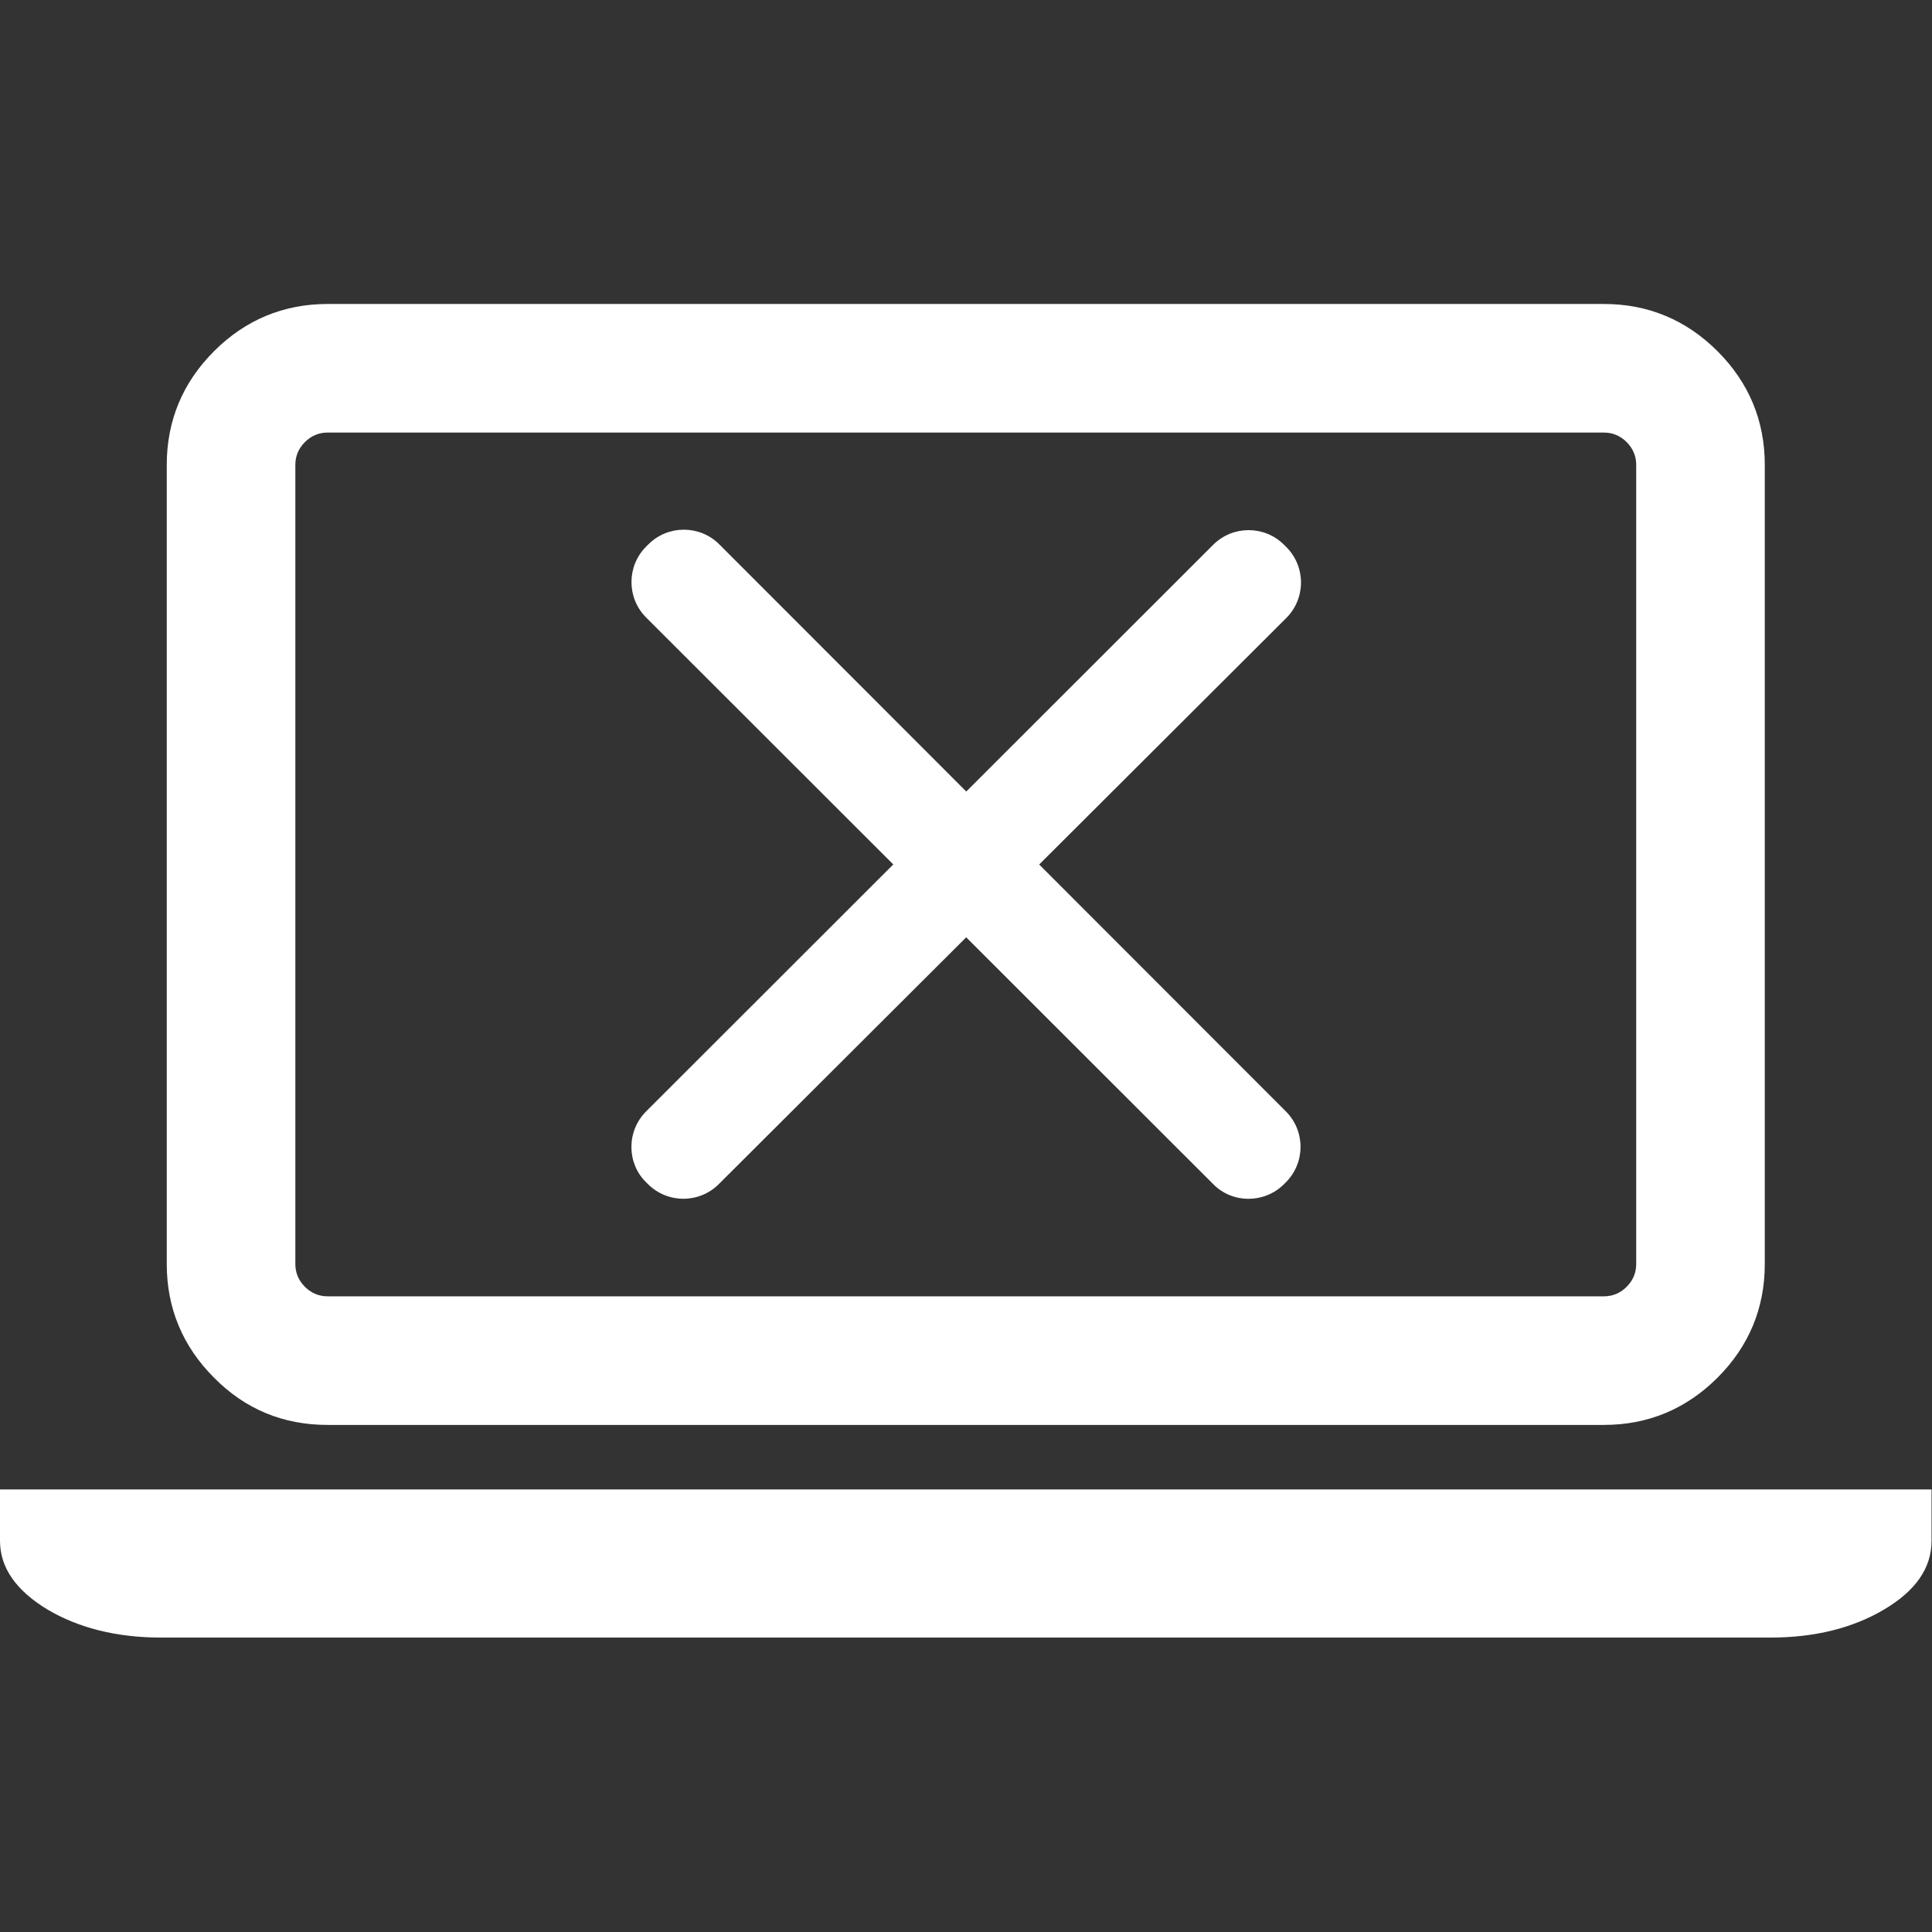
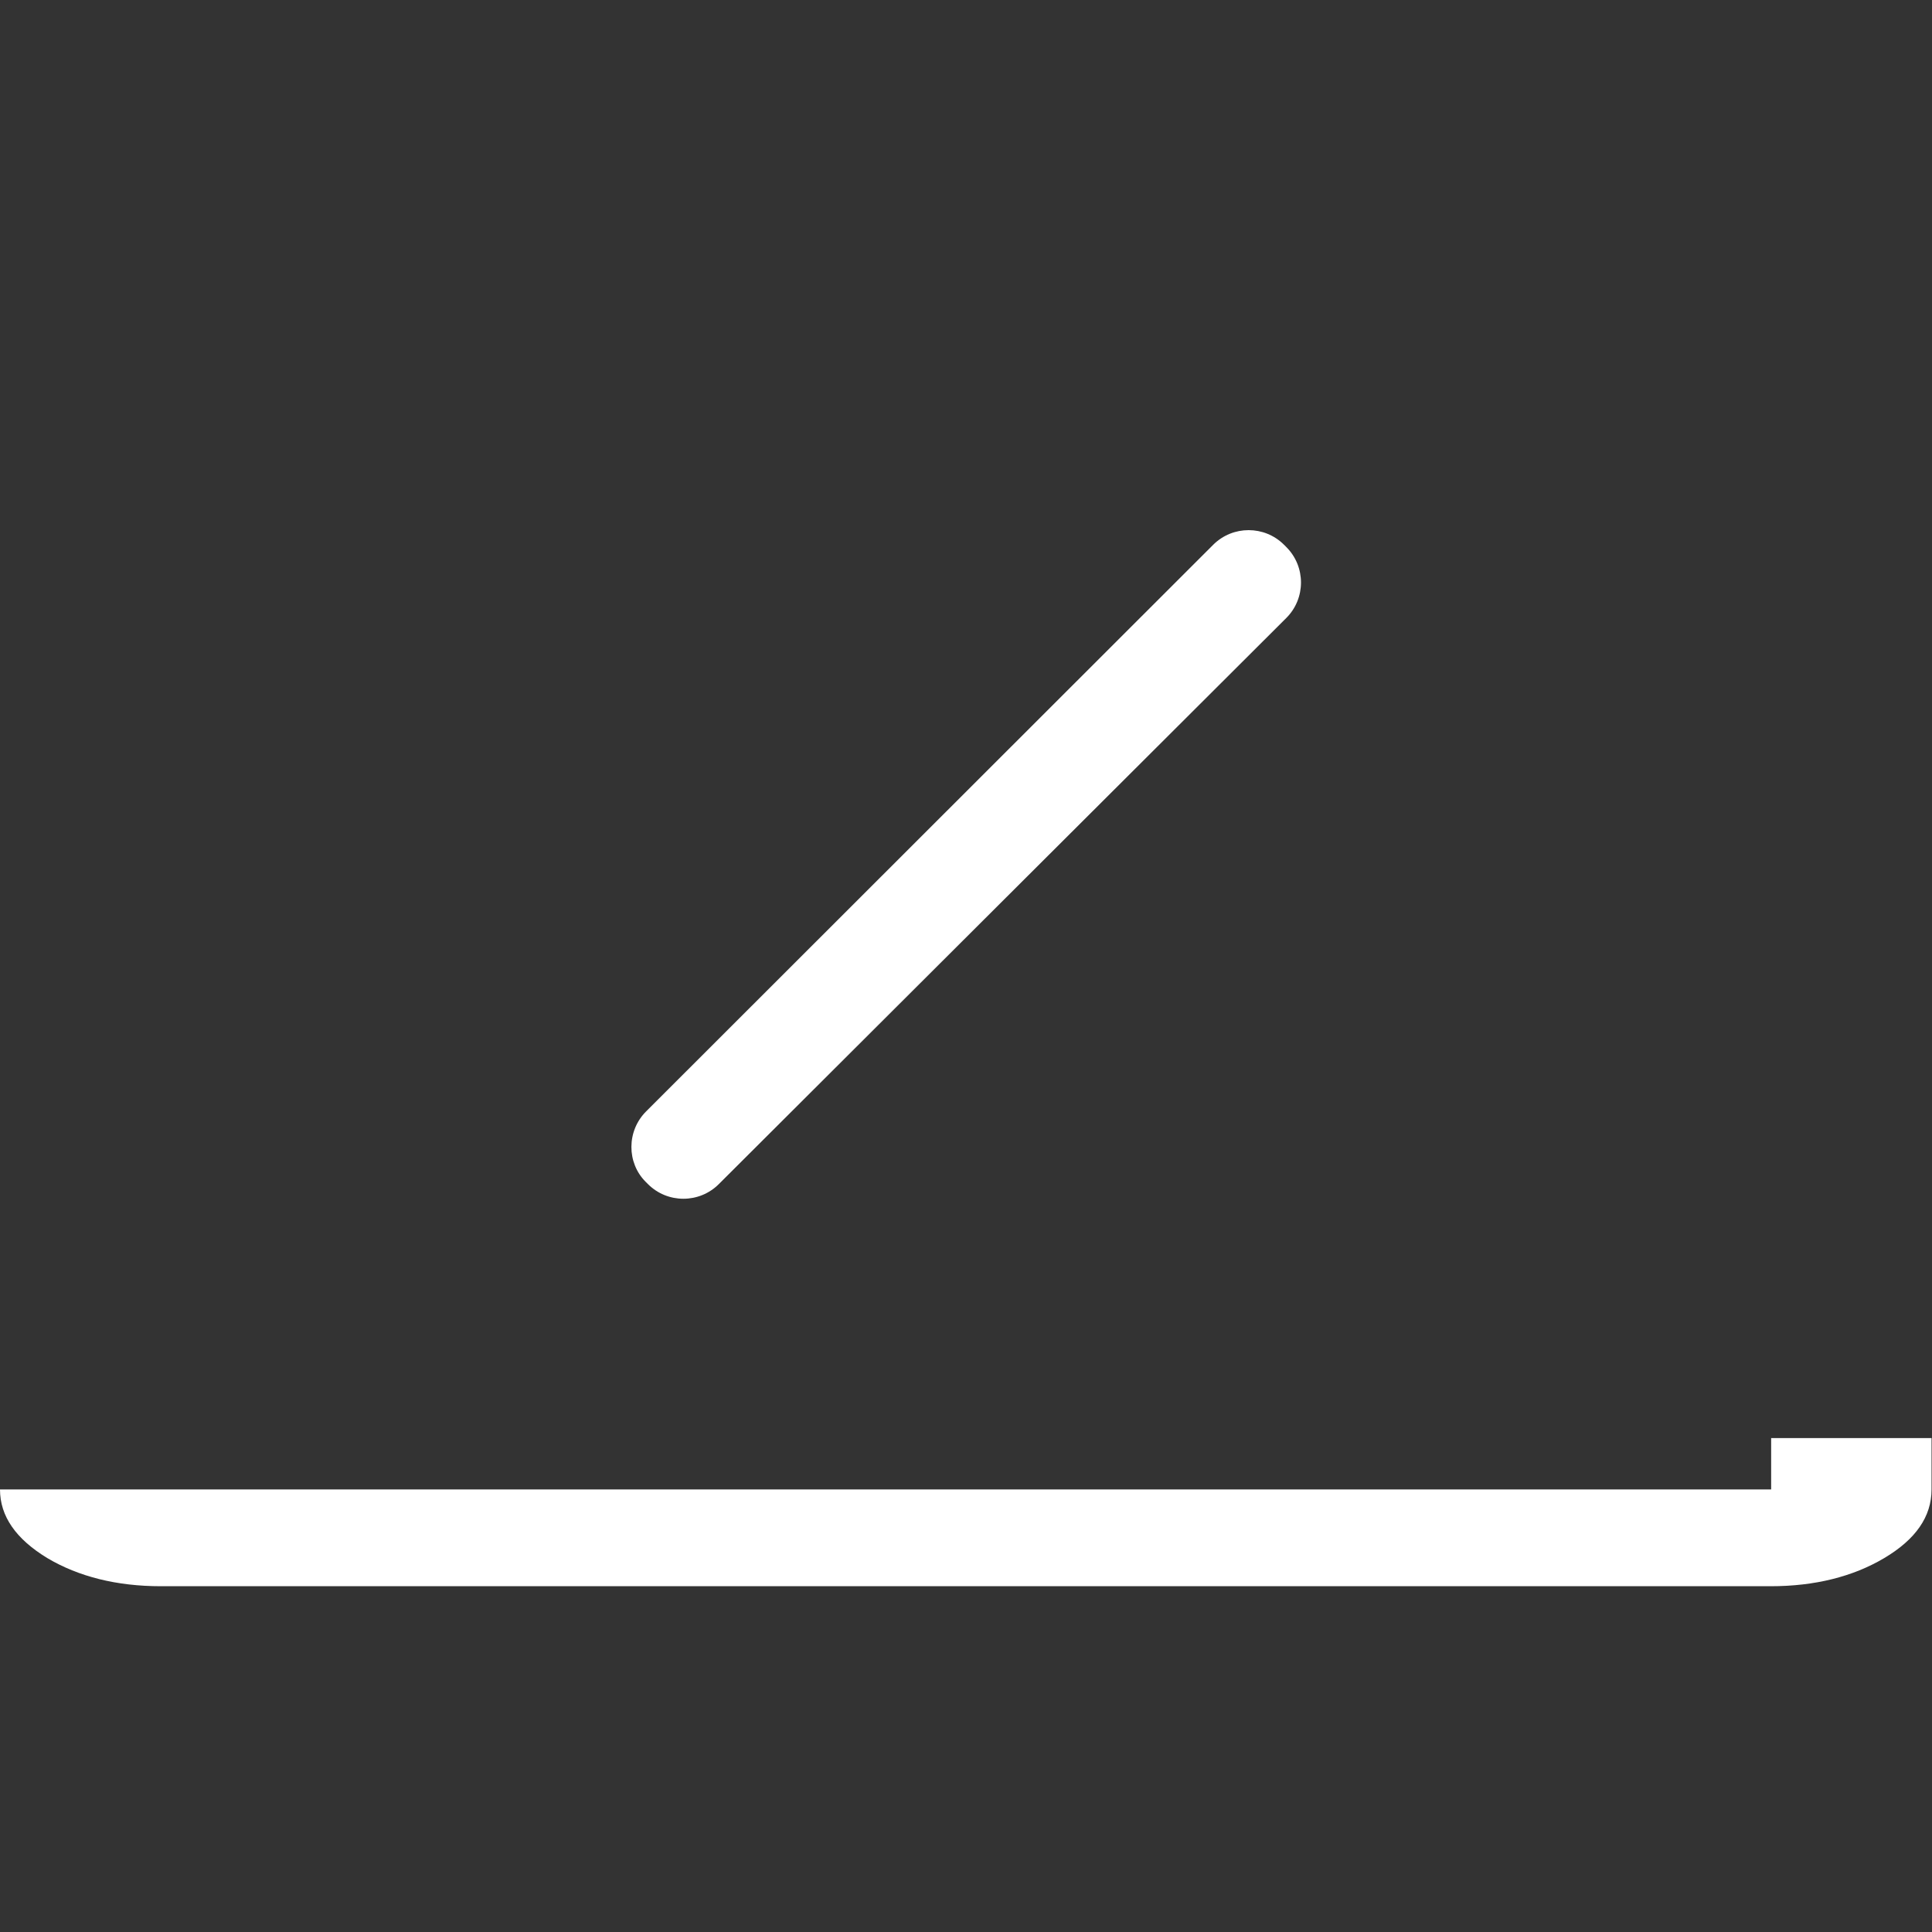
<svg xmlns="http://www.w3.org/2000/svg" version="1.1" id="Capa_1" x="0px" y="0px" viewBox="0 0 425.2 425.2" style="enable-background:new 0 0 425.2 425.2;" xml:space="preserve">
  <rect x="0" y="0" width="425.2" height="425.2" fill="#333333" stroke="none" />
  <style type="text/css">
	.st0{fill:#FFFFFF;}
</style>
  <g>
    <g>
-       <path class="st0" d="M72.1,313.6H353c9.7,0,18.1-3.5,25-10.4s10.4-15.3,10.4-25V102.3c0-9.7-3.5-18.1-10.4-25s-15.3-10.4-25-10.4    H72.1c-9.7,0-18.1,3.5-25,10.4s-10.4,15.3-10.4,25v175.9c0,9.7,3.5,18.1,10.4,25C54,310.2,62.4,313.6,72.1,313.6z M65,102.3    c0-1.9,0.7-3.6,2.1-5s3.1-2.1,5-2.1H353c1.9,0,3.6,0.7,5,2.1s2.1,3.1,2.1,5v175.9c0,1.9-0.7,3.6-2.1,5s-3.1,2.1-5,2.1H72.1    c-1.9,0-3.6-0.7-5-2.1s-2.1-3.1-2.1-5V102.3z" />
-       <path class="st0" d="M389.8,327.8H35.4H0v11.3c0,5.9,3.5,10.9,10.4,15.1c6.9,4.1,15.3,6.2,25,6.2h354.3c9.7,0,18.1-2.1,25-6.2    s10.4-9.1,10.4-15.1v-11.3H389.8z" />
+       <path class="st0" d="M389.8,327.8H35.4H0c0,5.9,3.5,10.9,10.4,15.1c6.9,4.1,15.3,6.2,25,6.2h354.3c9.7,0,18.1-2.1,25-6.2    s10.4-9.1,10.4-15.1v-11.3H389.8z" />
    </g>
  </g>
-   <path class="st0" d="M267,260.6L142.2,135.9c-4.3-4.3-4.3-11.3,0-15.6l0.5-0.5c4.3-4.3,11.3-4.3,15.6,0L283,244.6  c4.3,4.3,4.3,11.3,0,15.6l-0.5,0.5C278.2,264.9,271.2,264.9,267,260.6z" />
  <path class="st0" d="M142.2,244.6L267,119.9c4.3-4.3,11.3-4.3,15.6,0l0.5,0.5c4.3,4.3,4.3,11.3,0,15.6L158.2,260.6  c-4.3,4.3-11.3,4.3-15.6,0l-0.5-0.5C137.9,255.9,137.9,248.9,142.2,244.6z" />
</svg>